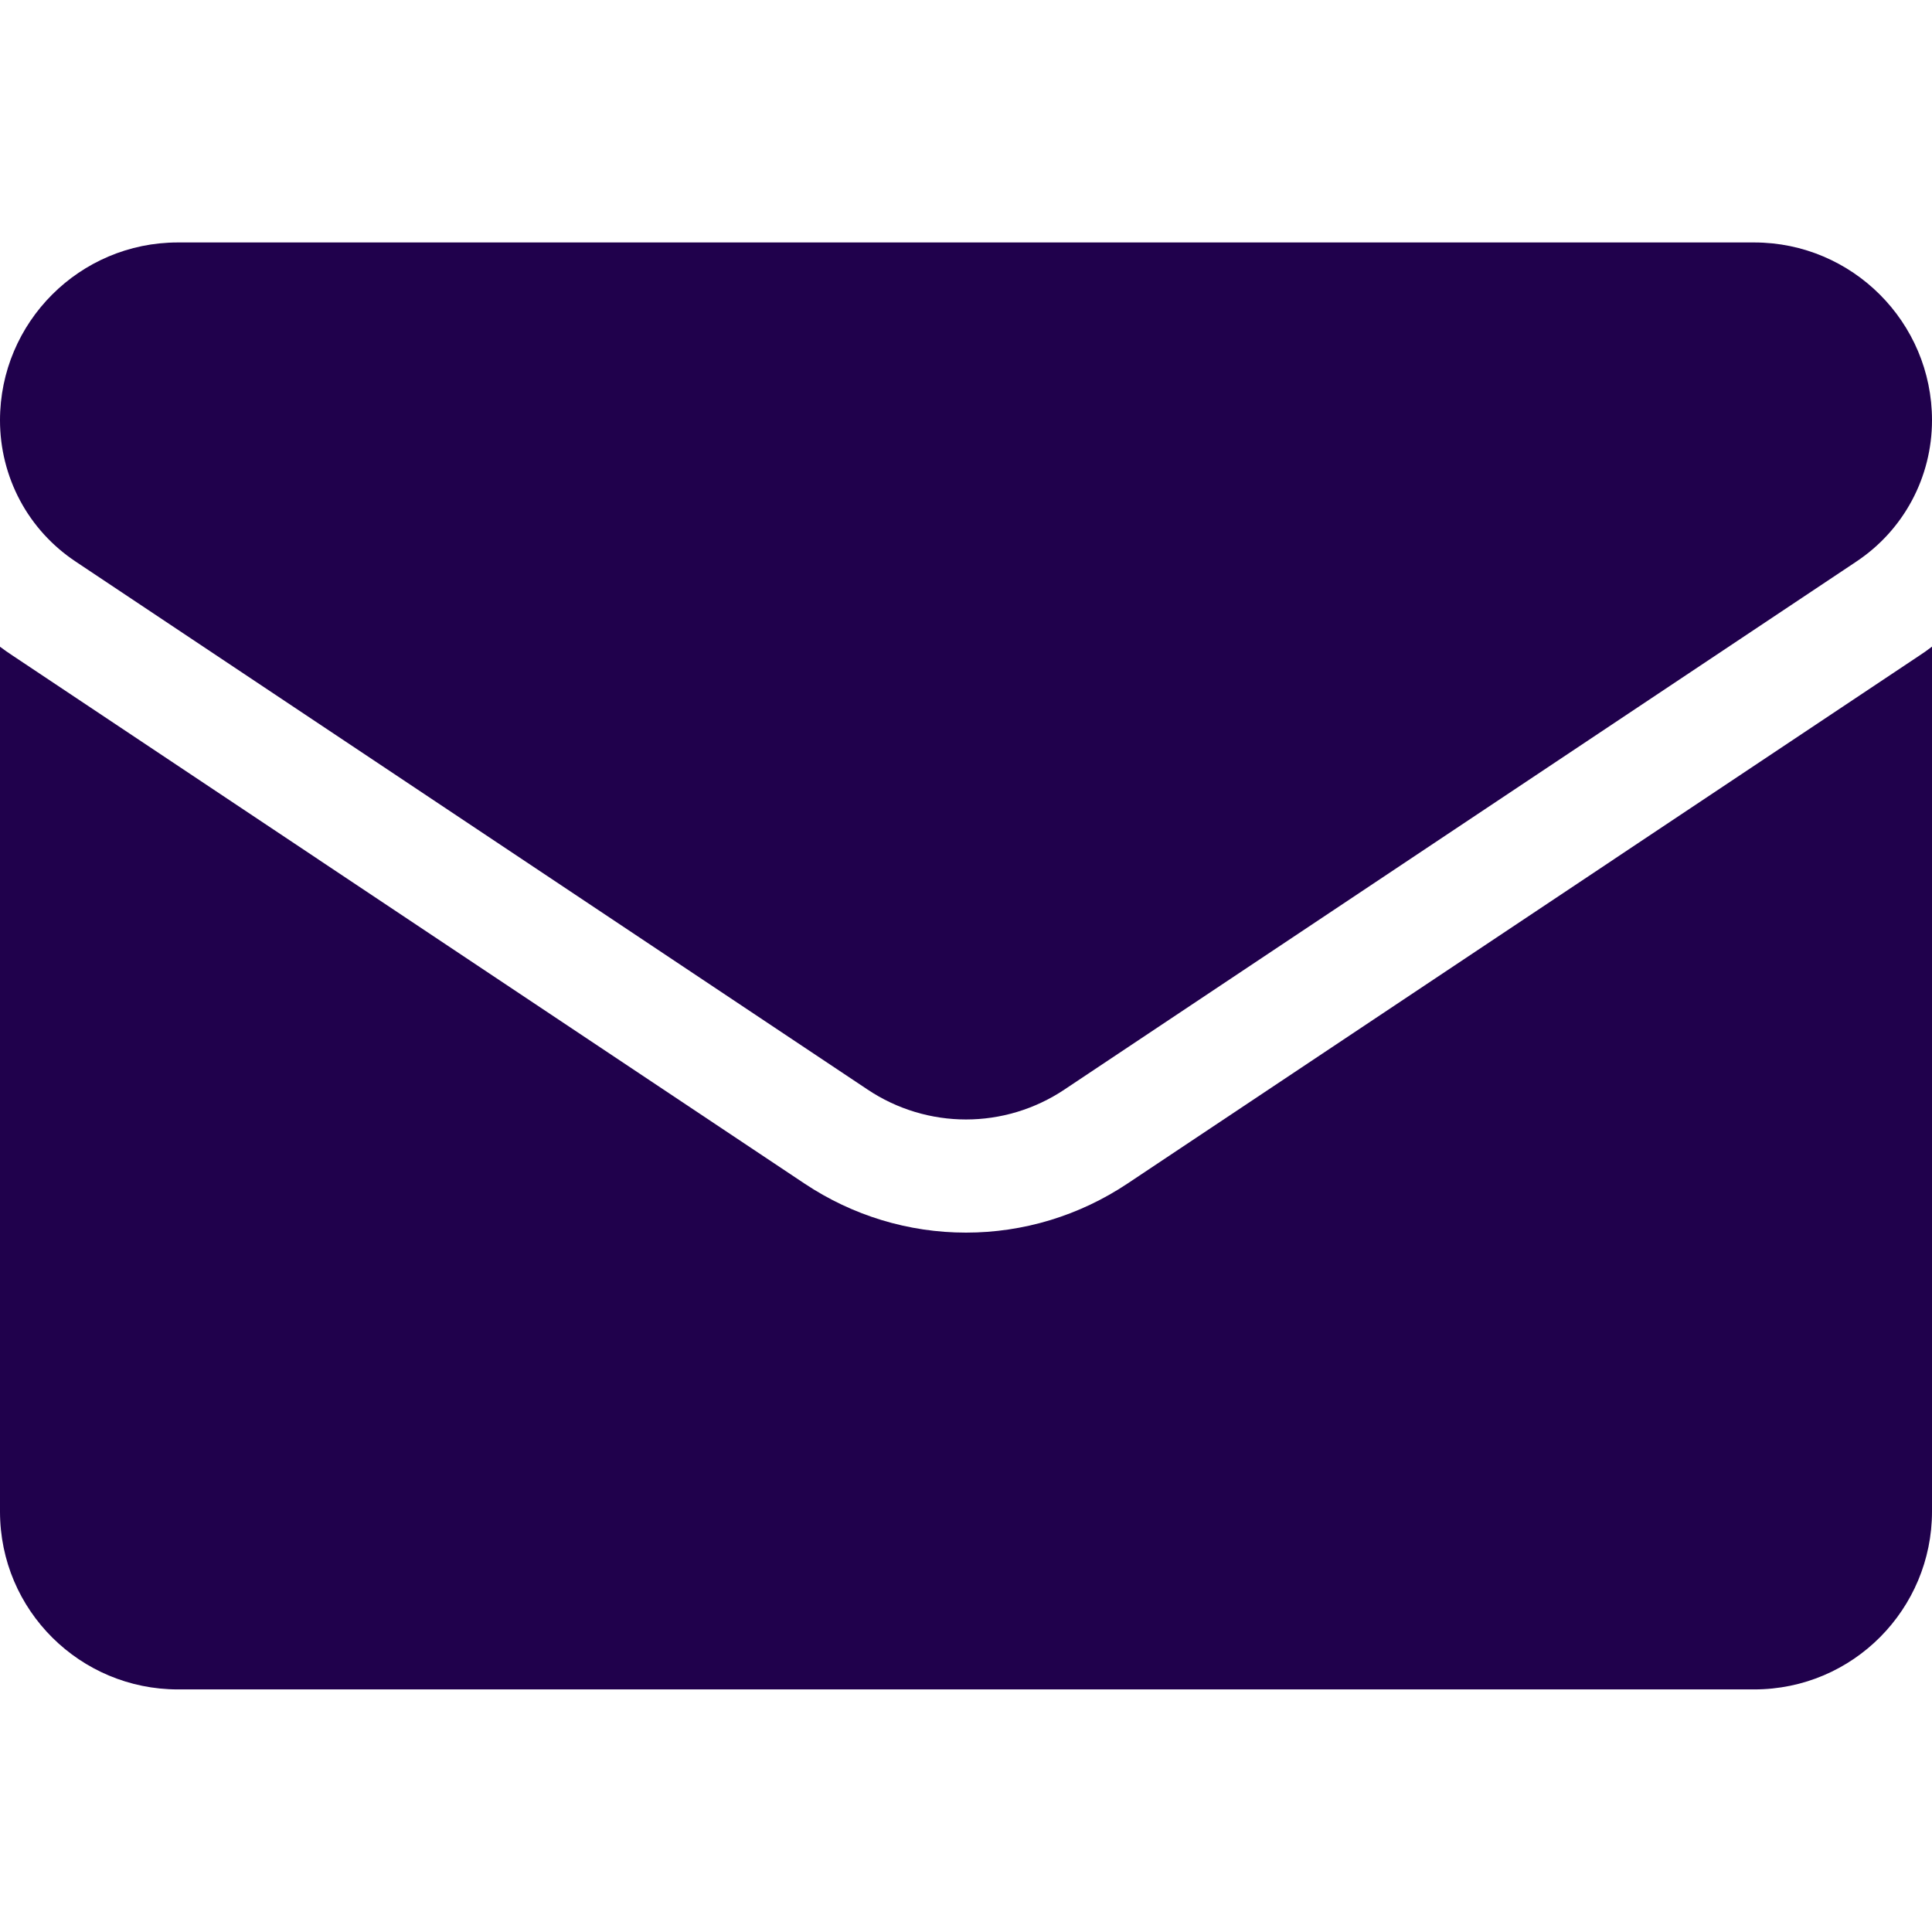
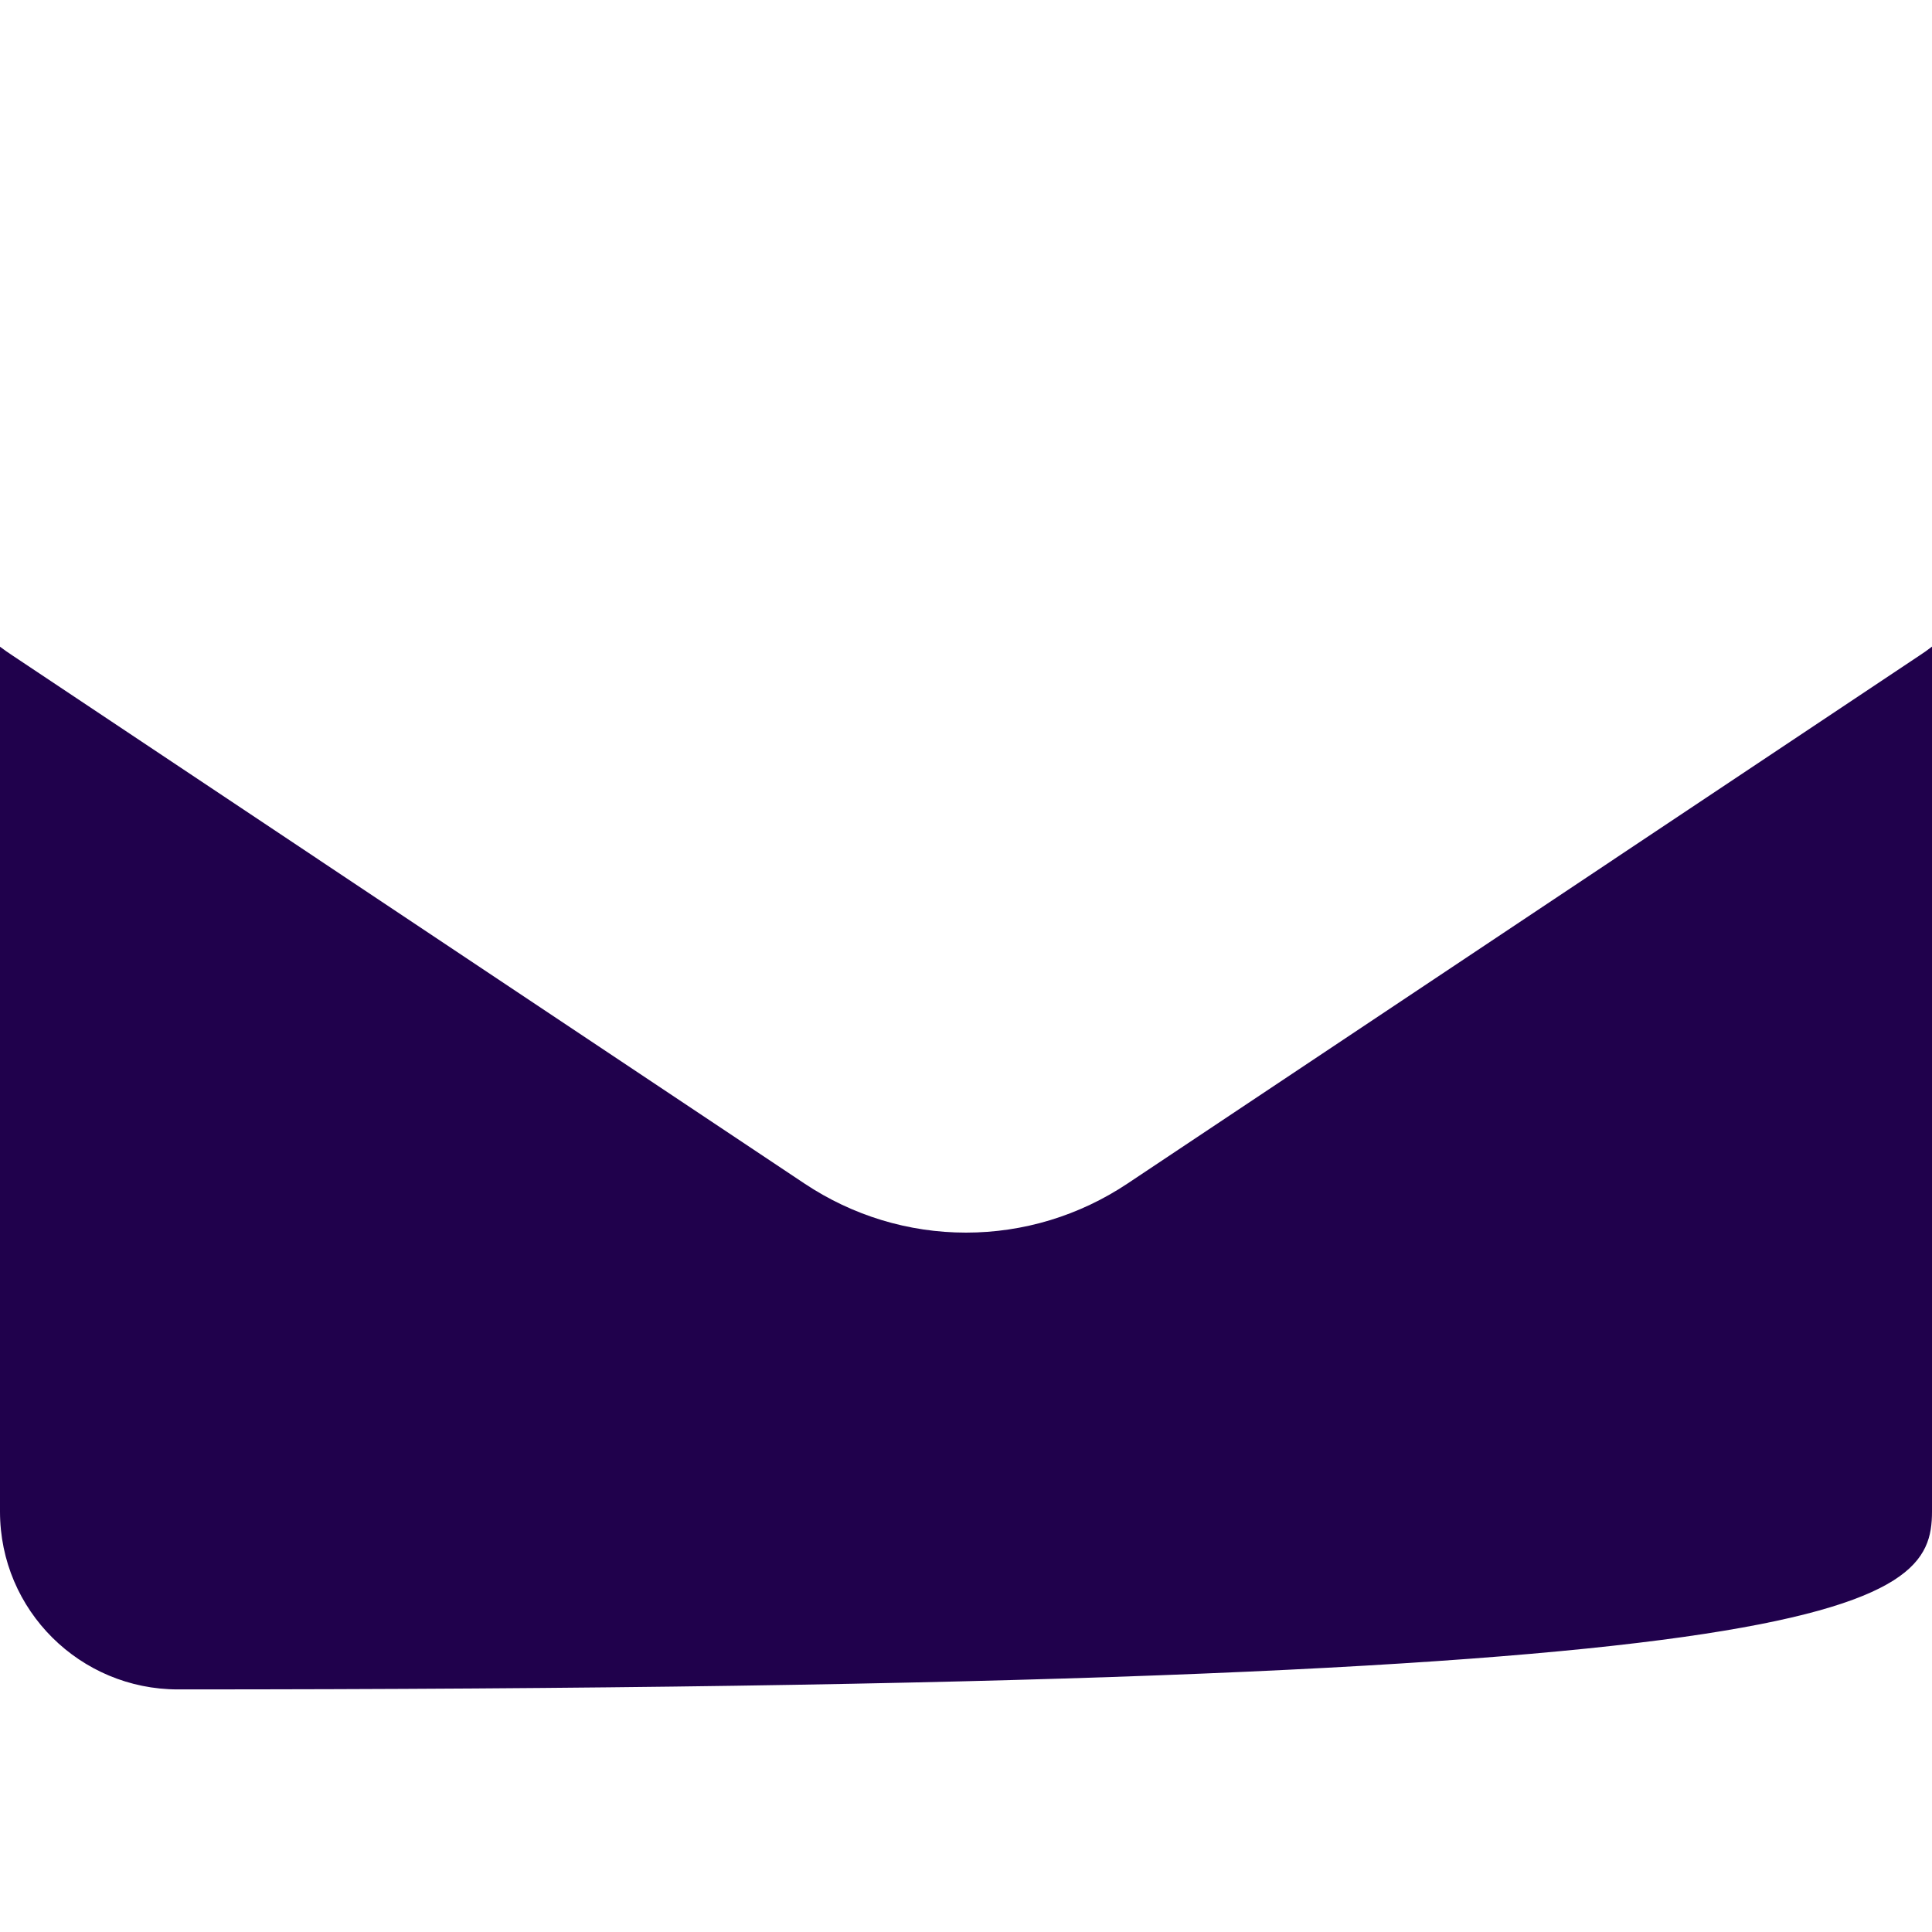
<svg xmlns="http://www.w3.org/2000/svg" width="16" height="16" viewBox="0 0 16 16" fill="none">
-   <path d="M9.337 9.802C8.939 10.067 8.477 10.208 8 10.208C7.523 10.208 7.061 10.067 6.663 9.802L0.107 5.431C0.07 5.407 0.035 5.382 0 5.356L0 12.518C0 13.339 0.666 13.991 1.473 13.991H14.527C15.348 13.991 16 13.324 16 12.518V5.355C15.965 5.382 15.93 5.407 15.893 5.431L9.337 9.802Z" fill="#20014C" />
-   <path d="M0.627 4.651L7.183 9.022C7.431 9.188 7.716 9.271 8 9.271C8.284 9.271 8.569 9.188 8.817 9.022L15.373 4.651C15.766 4.39 16 3.952 16 3.48C16 2.668 15.339 2.008 14.528 2.008H1.472C0.661 2.008 7.75033e-07 2.668 7.75033e-07 3.481C-0 3.713 0.057 3.941 0.166 4.145C0.275 4.349 0.434 4.523 0.627 4.651Z" fill="#20014C" />
+   <path d="M9.337 9.802C8.939 10.067 8.477 10.208 8 10.208C7.523 10.208 7.061 10.067 6.663 9.802L0.107 5.431C0.07 5.407 0.035 5.382 0 5.356L0 12.518C0 13.339 0.666 13.991 1.473 13.991C15.348 13.991 16 13.324 16 12.518V5.355C15.965 5.382 15.93 5.407 15.893 5.431L9.337 9.802Z" fill="#20014C" />
</svg>